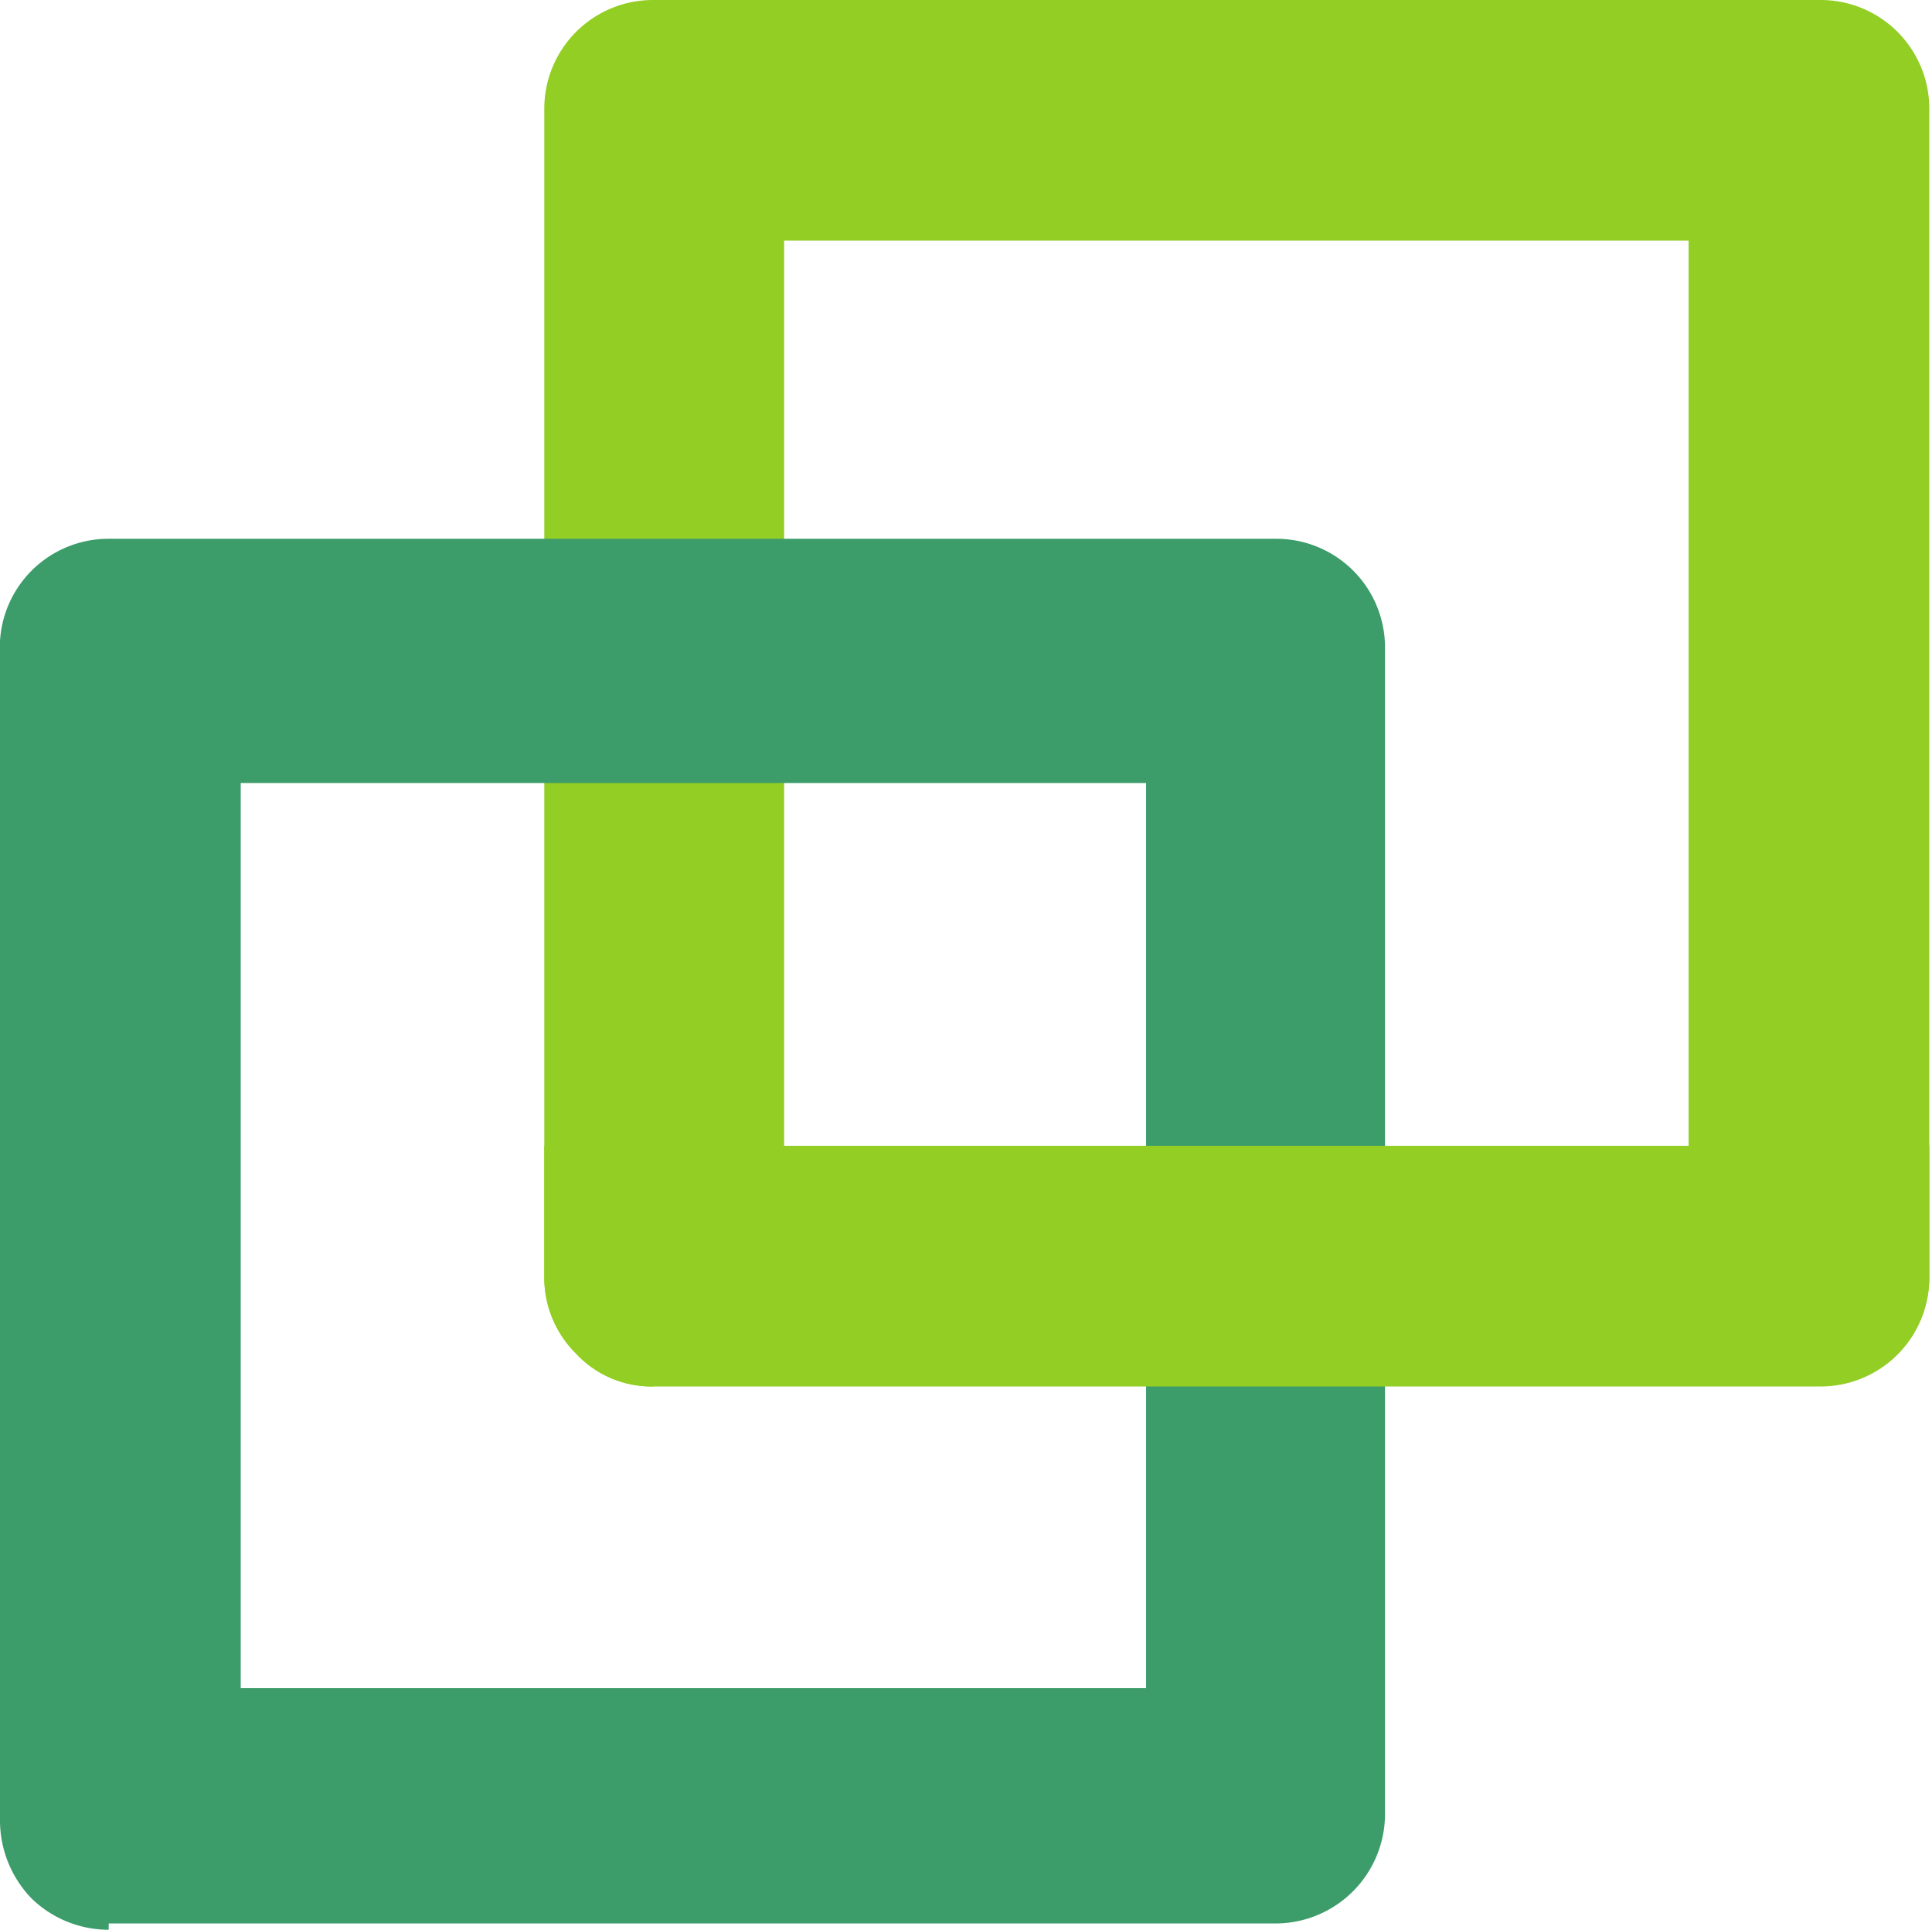
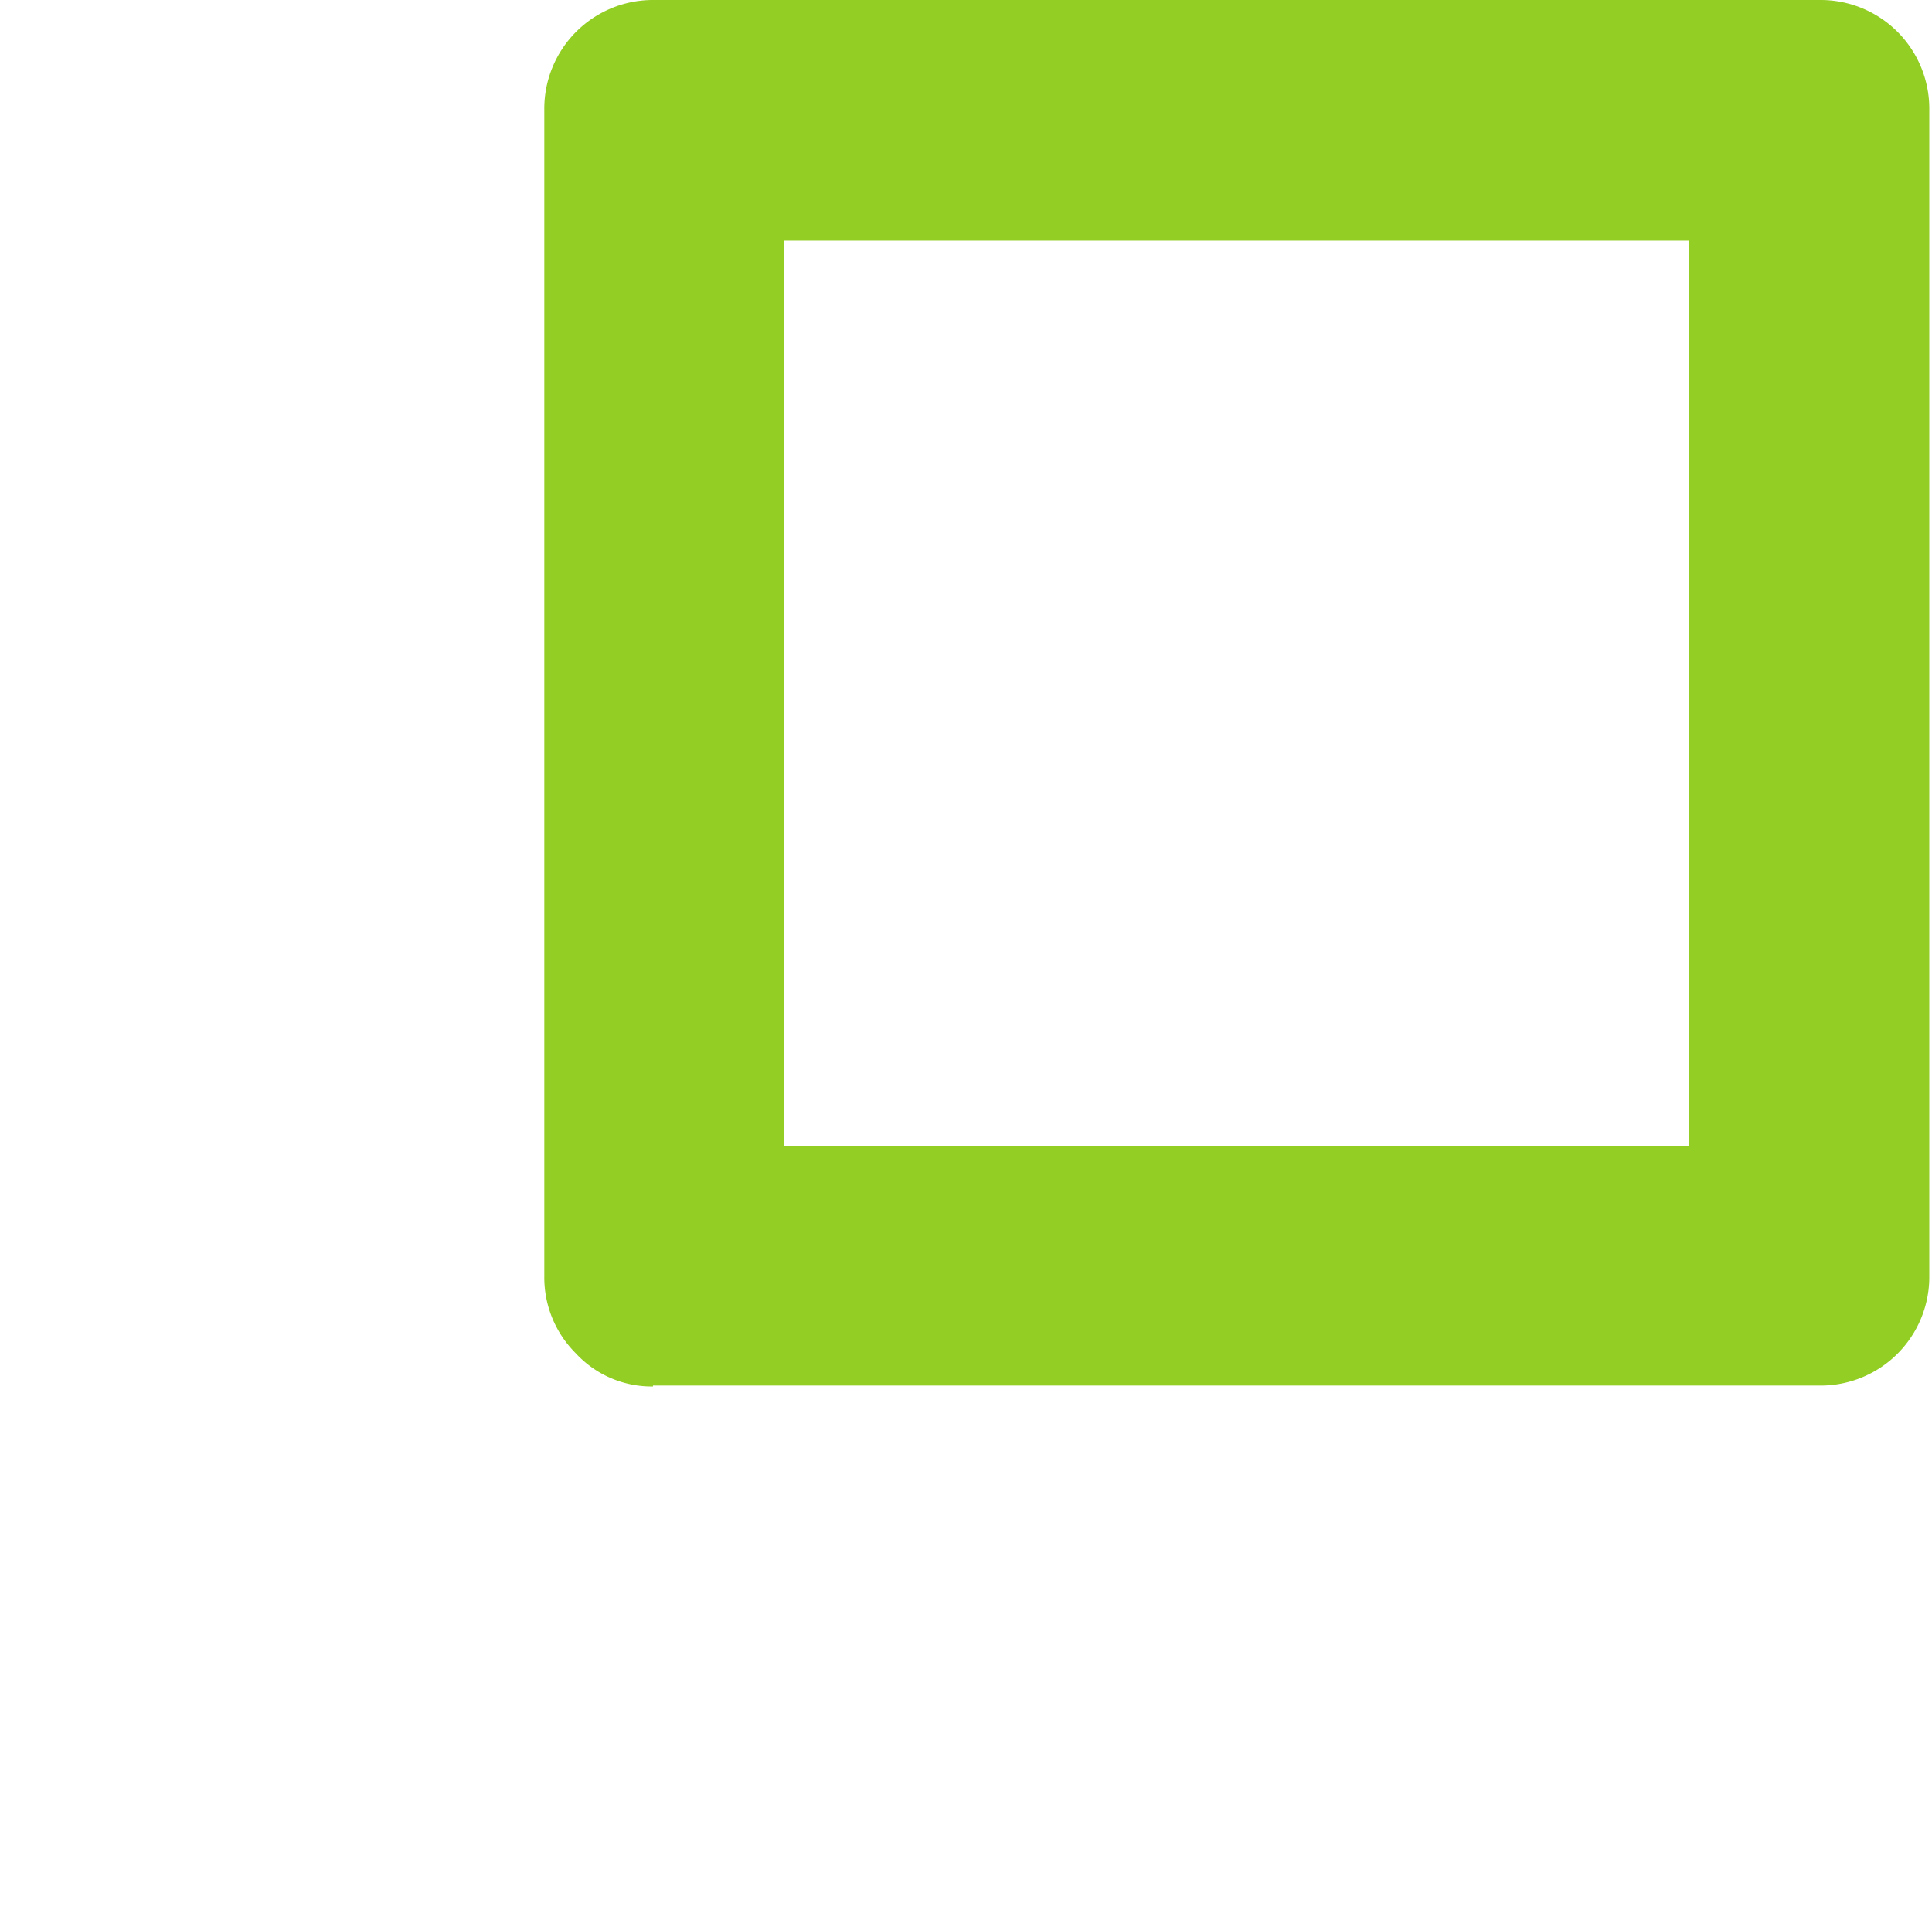
<svg xmlns="http://www.w3.org/2000/svg" id="svg2" viewBox="0 0 21.51 21.49">
  <defs>
    <style>.cls-1{fill:#92ce23;}.cls-2{fill:#3c9c6a;}</style>
  </defs>
  <title>logo</title>
  <path id="path14" class="cls-1" d="M18.8,2.68H8.73V12.76H18.8ZM7.27,15.44a1.15,1.15,0,0,1-.86-.37,1.19,1.19,0,0,1-.35-.85v-13A1.21,1.21,0,0,1,7.27,0h13a1.21,1.21,0,0,1,1.21,1.21v13a1.21,1.21,0,0,1-1.21,1.22h-13" />
-   <path id="path16" class="cls-2" d="M12.76,8.72H2.68V18.8H12.76ZM1.21,21.49a1.23,1.23,0,0,1-.86-.35A1.25,1.25,0,0,1,0,20.28v-13A1.21,1.21,0,0,1,1.21,6h13a1.21,1.21,0,0,1,1.21,1.21v13a1.22,1.22,0,0,1-1.21,1.21h-13" />
-   <path id="path18" class="cls-1" d="M18.8,12.76H6.06v1.46a1.19,1.19,0,0,0,.35.85,1.15,1.15,0,0,0,.86.37h13a1.21,1.21,0,0,0,1.21-1.22V12.76H18.8" />
</svg>